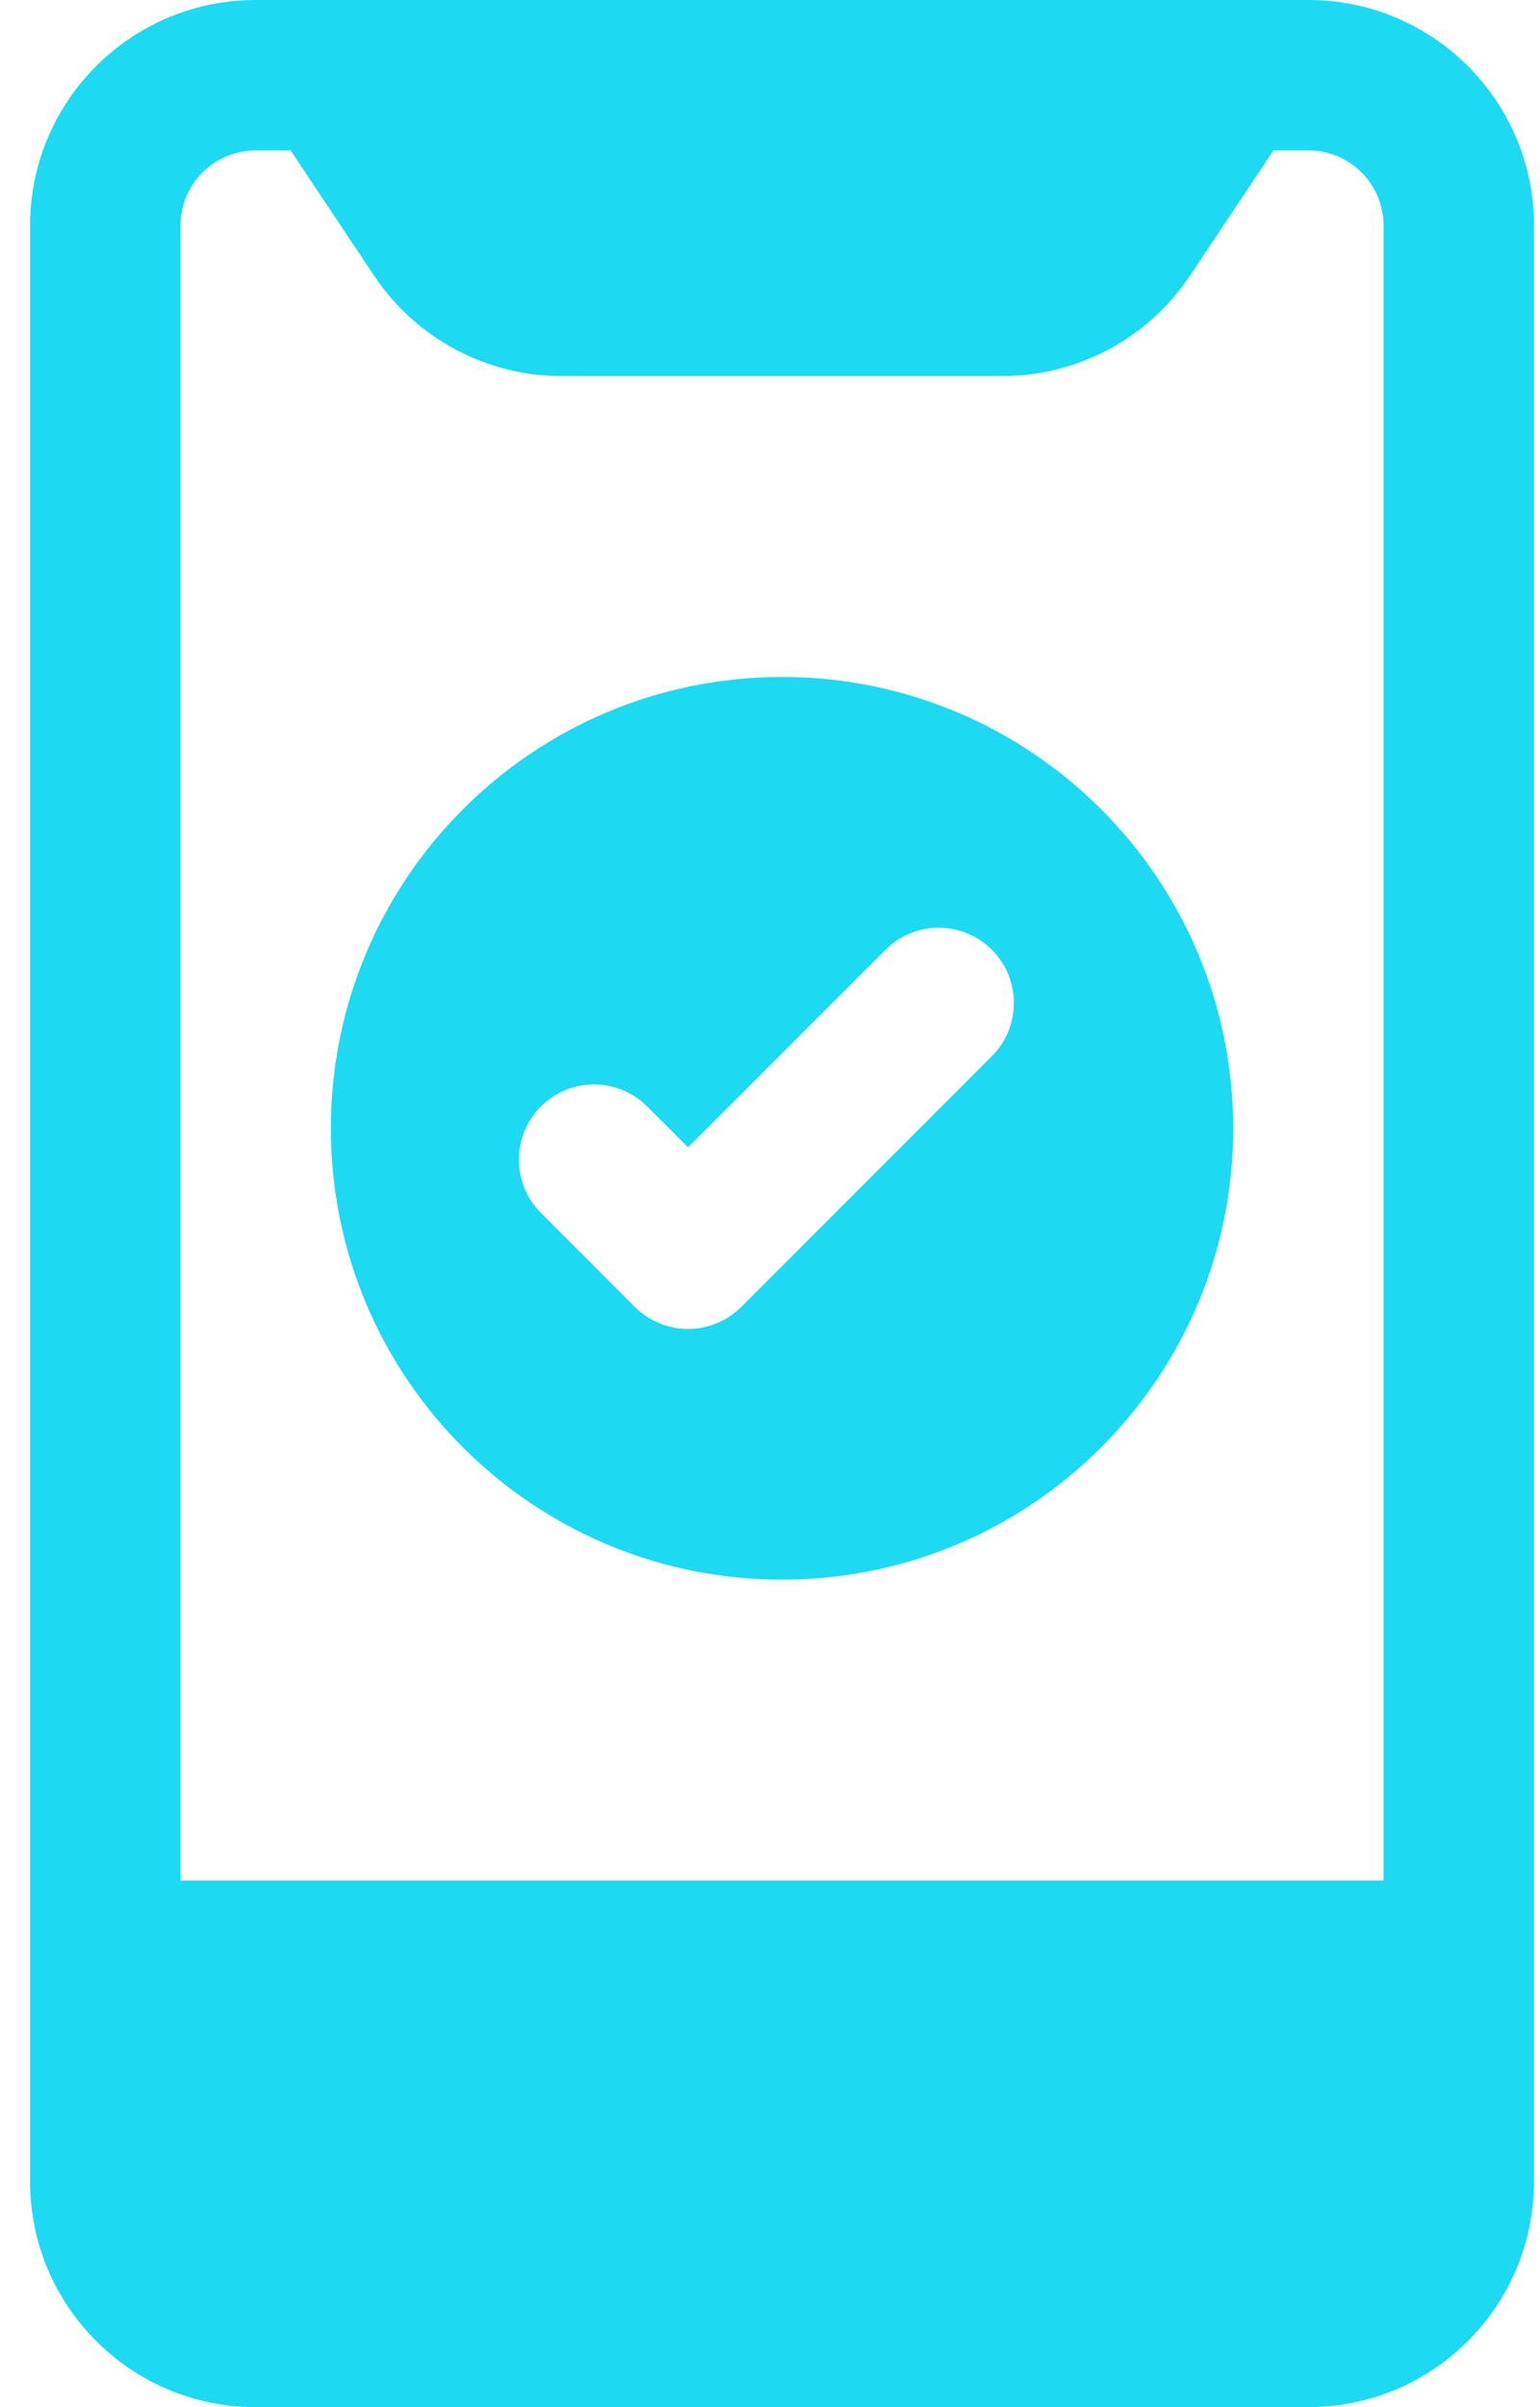
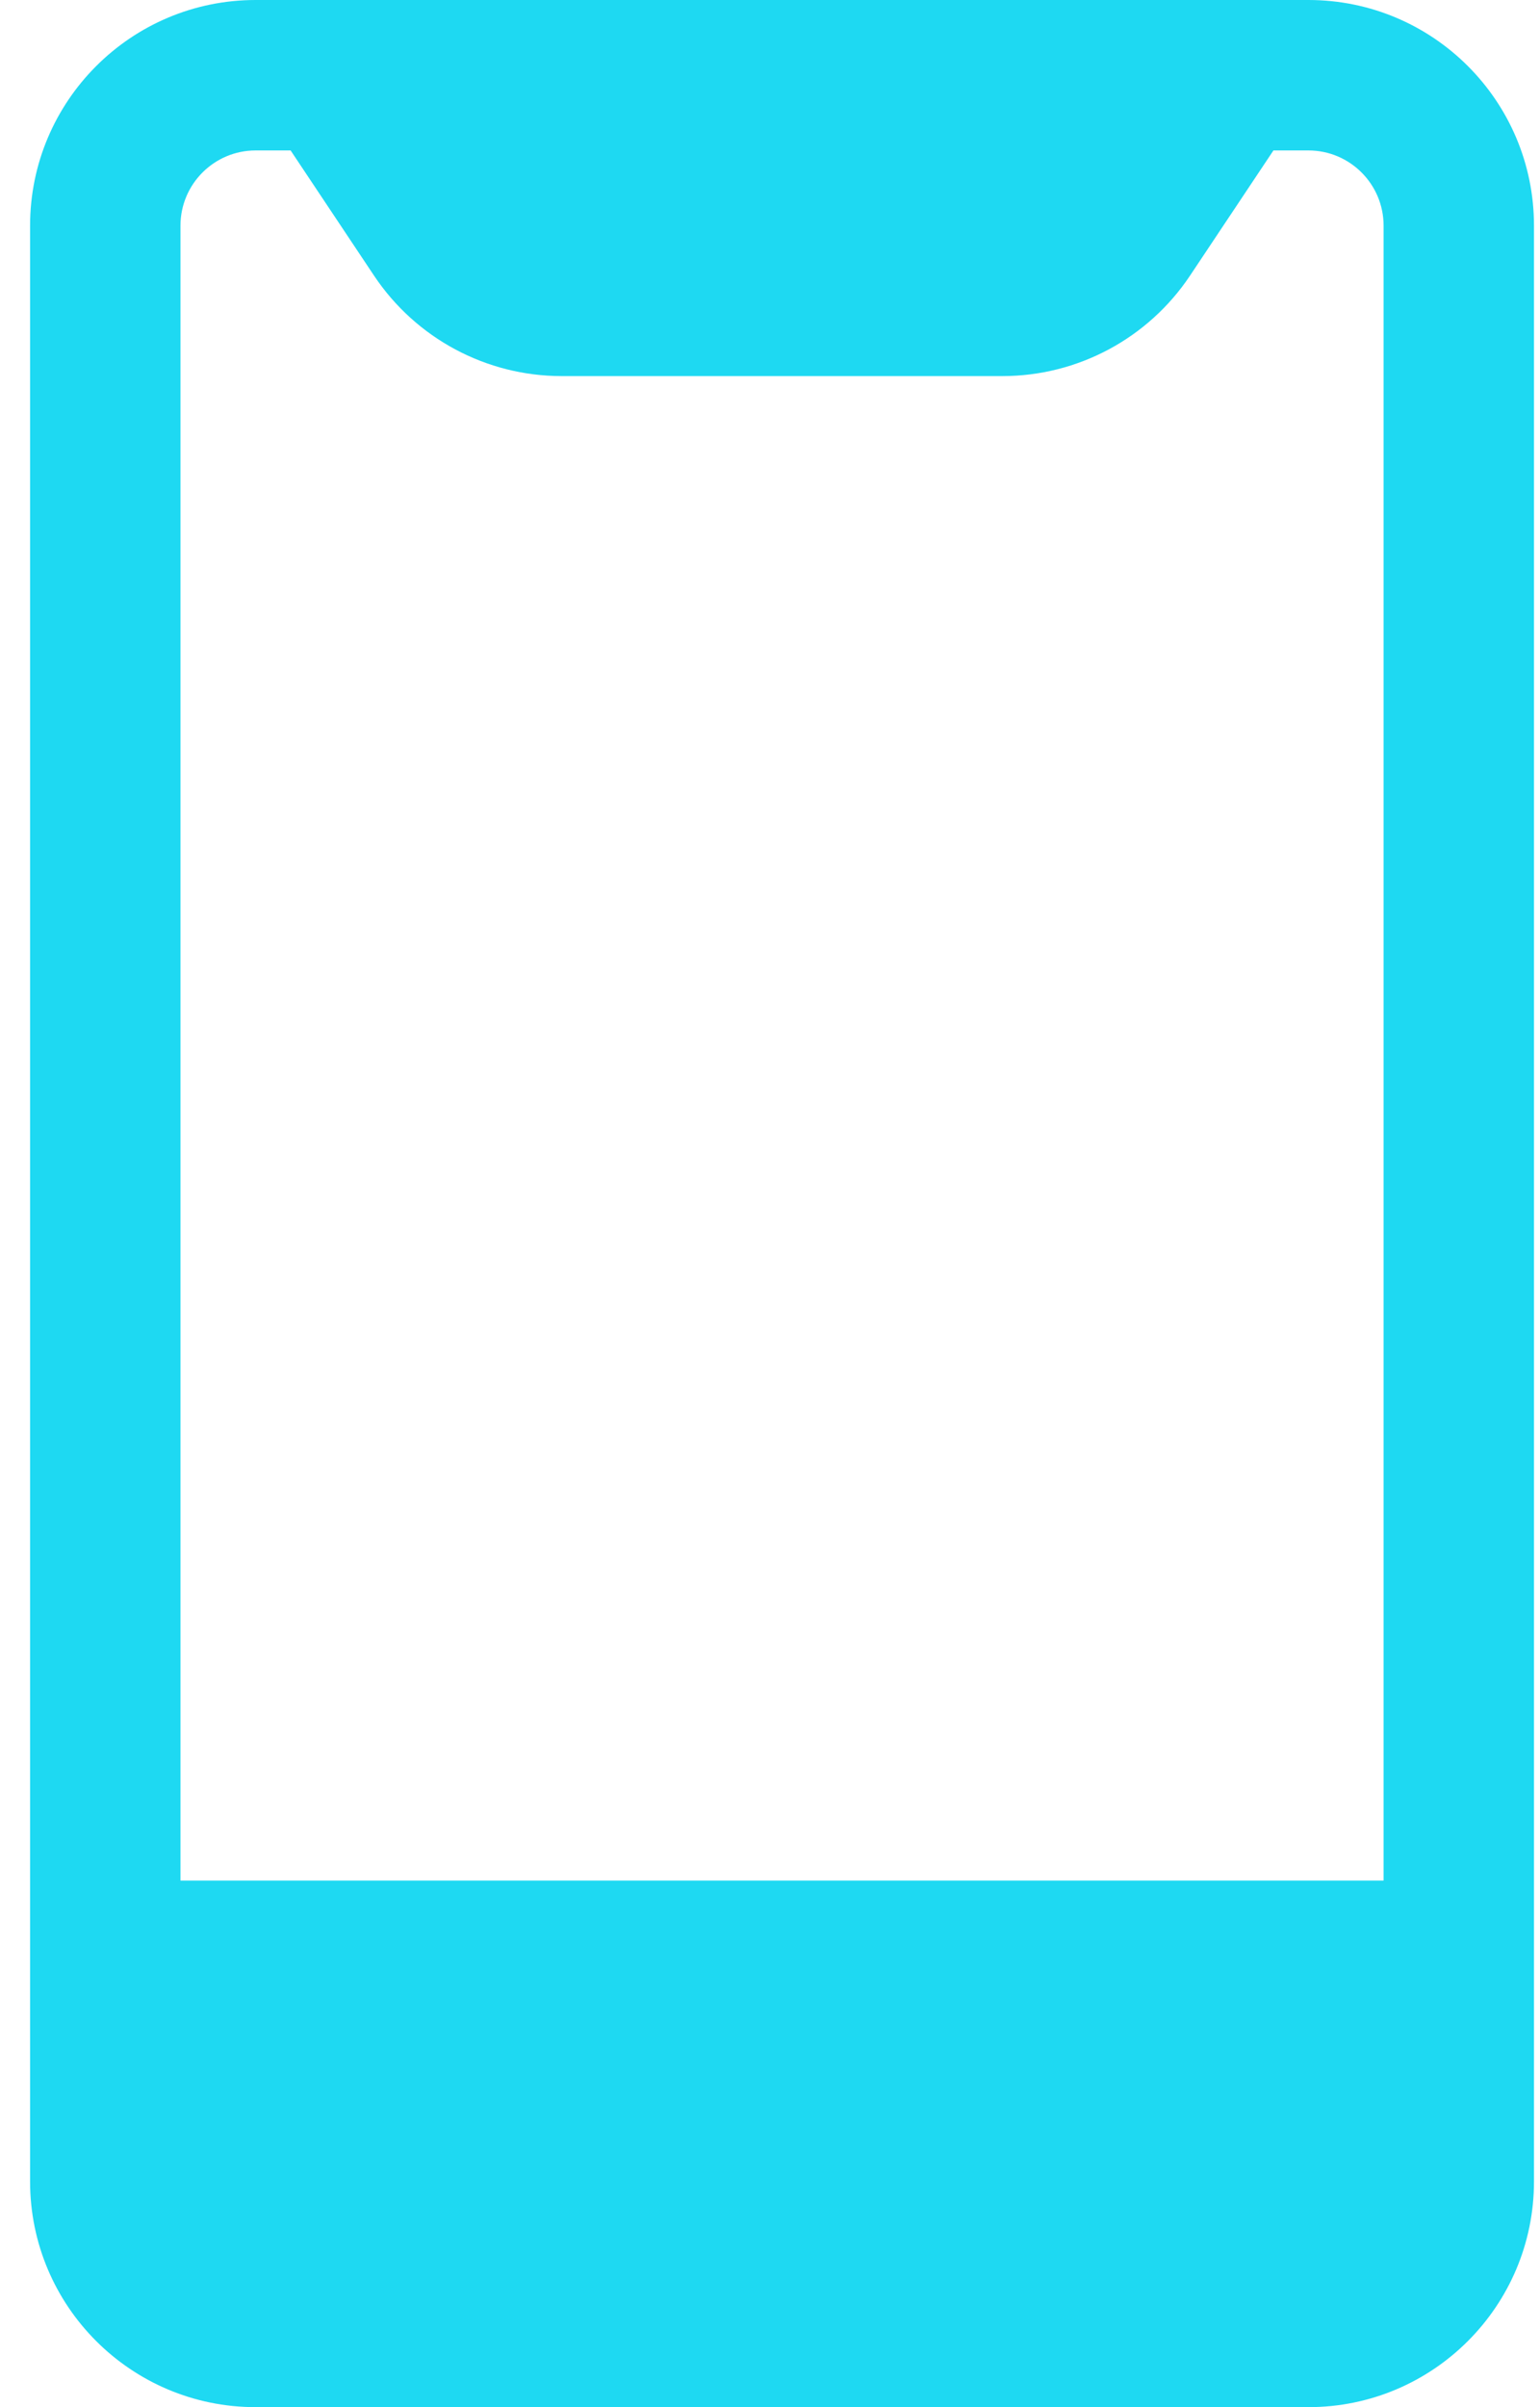
<svg xmlns="http://www.w3.org/2000/svg" width="32" height="50" viewBox="0 0 32 50" fill="none">
-   <path fill-rule="evenodd" clip-rule="evenodd" d="M16.25 14.062C11.072 14.062 6.875 18.26 6.875 23.438C6.875 28.615 11.072 32.812 16.25 32.812C21.428 32.812 25.625 28.615 25.625 23.438C25.625 18.26 21.428 14.062 16.25 14.062ZM20.61 19.728C21.22 20.339 21.22 21.328 20.61 21.938L15.402 27.147C15.109 27.439 14.711 27.604 14.297 27.604C13.883 27.604 13.485 27.439 13.192 27.147L11.239 25.193C10.629 24.583 10.629 23.594 11.239 22.984C11.849 22.373 12.838 22.373 13.449 22.984L14.297 23.832L18.4 19.728C19.011 19.118 20 19.118 20.61 19.728Z" fill="#1ED9F2" />
  <path fill-rule="evenodd" clip-rule="evenodd" d="M5.312 0C2.724 0 0.625 2.099 0.625 4.688V45.312C0.625 47.901 2.724 50 5.312 50H27.188C29.776 50 31.875 47.901 31.875 45.312V4.688C31.875 2.099 29.776 0 27.188 0H5.312ZM3.75 4.688C3.75 3.825 4.45 3.125 5.312 3.125H6.039L7.772 5.725C8.642 7.029 10.105 7.812 11.672 7.812H20.828C22.395 7.812 23.858 7.029 24.728 5.725L26.461 3.125H27.188C28.05 3.125 28.75 3.825 28.75 4.688V39.062H3.75V4.688Z" fill="#1ED9F2" />
</svg>